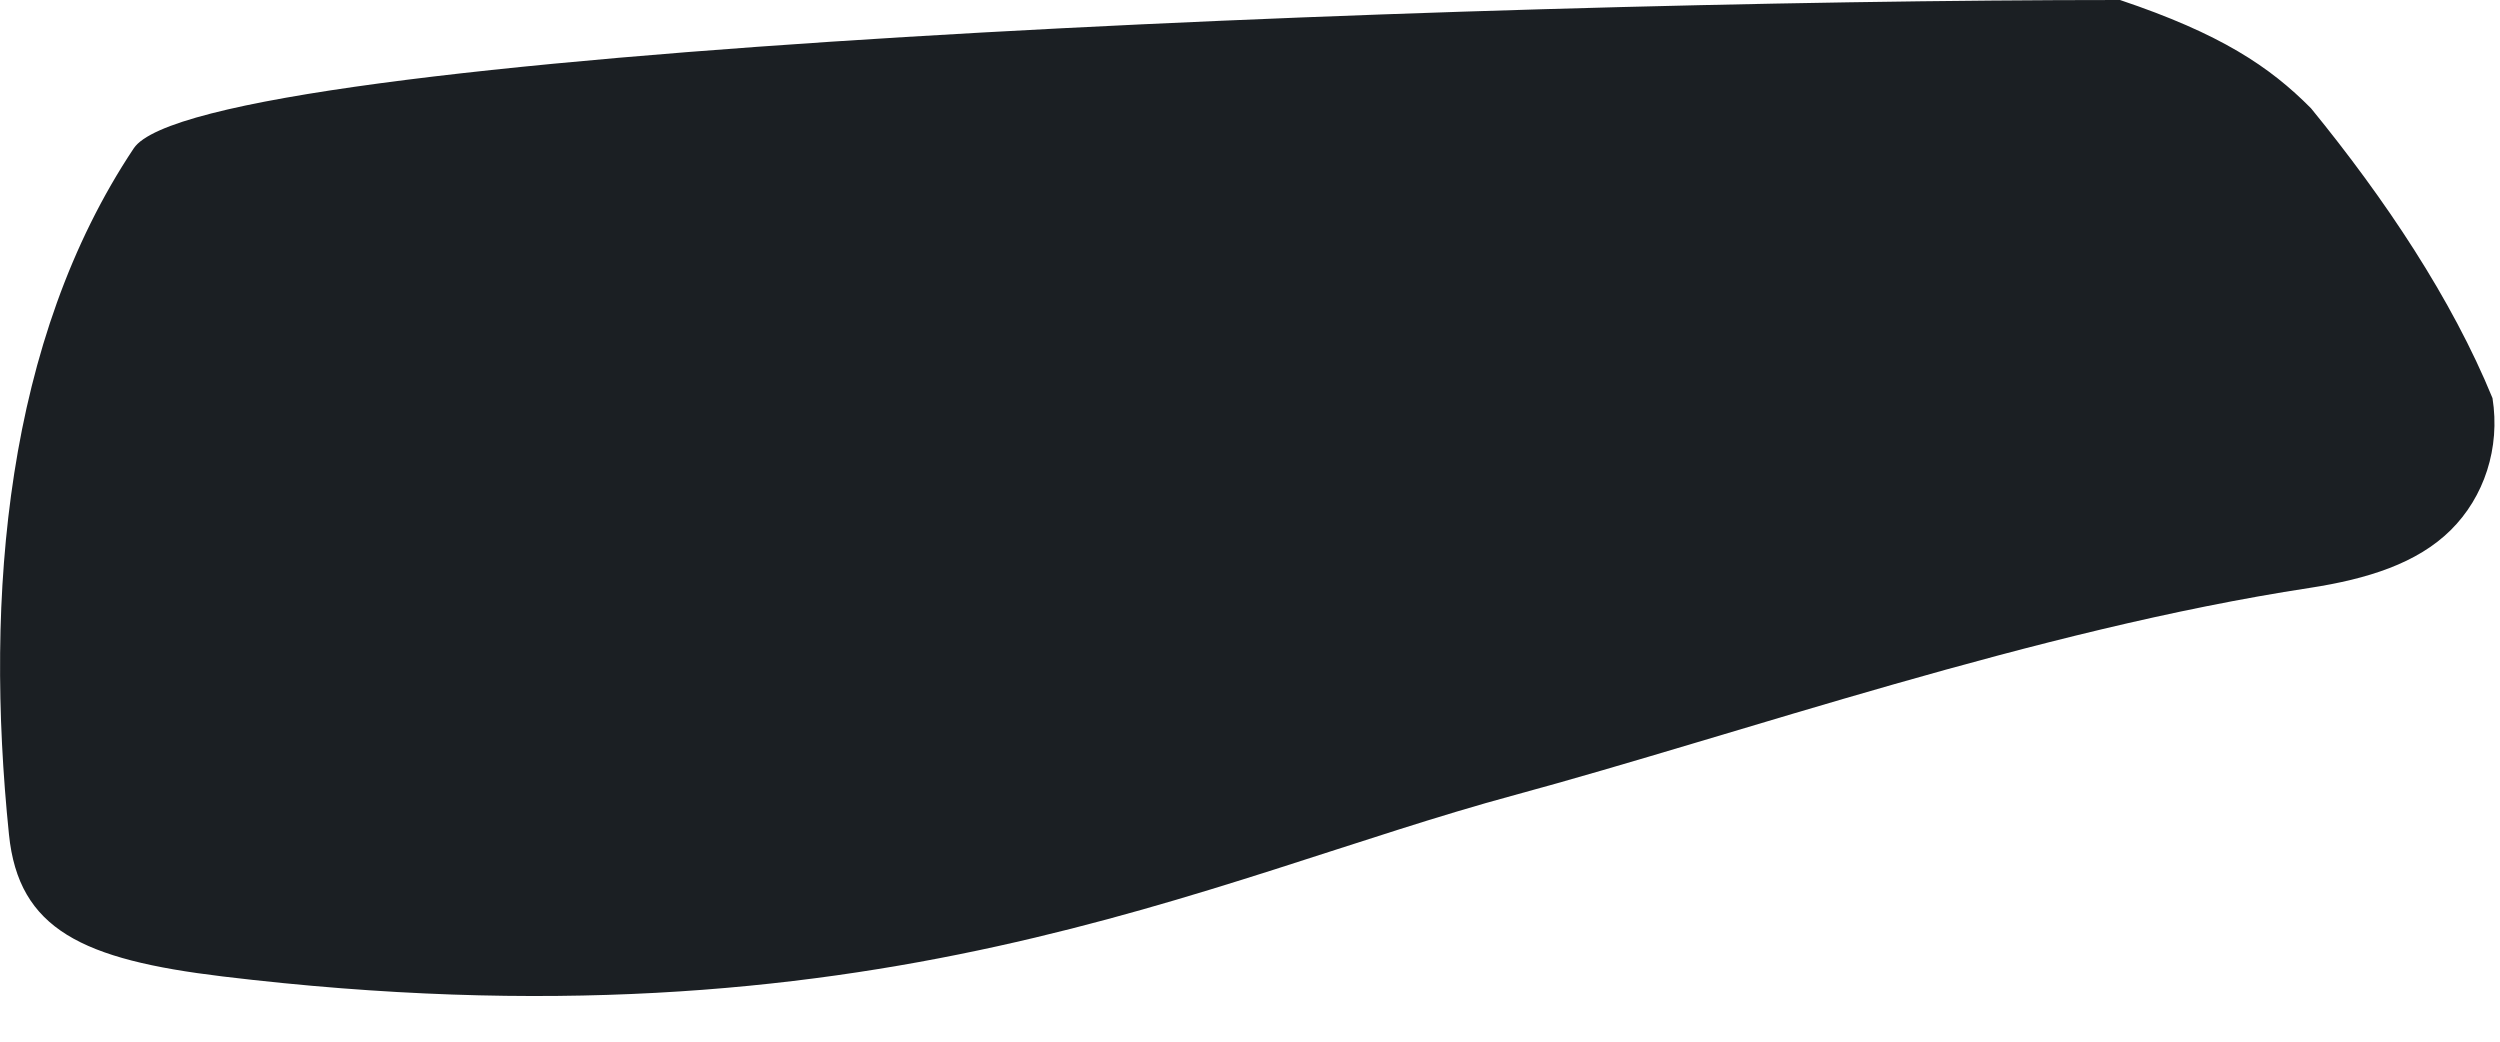
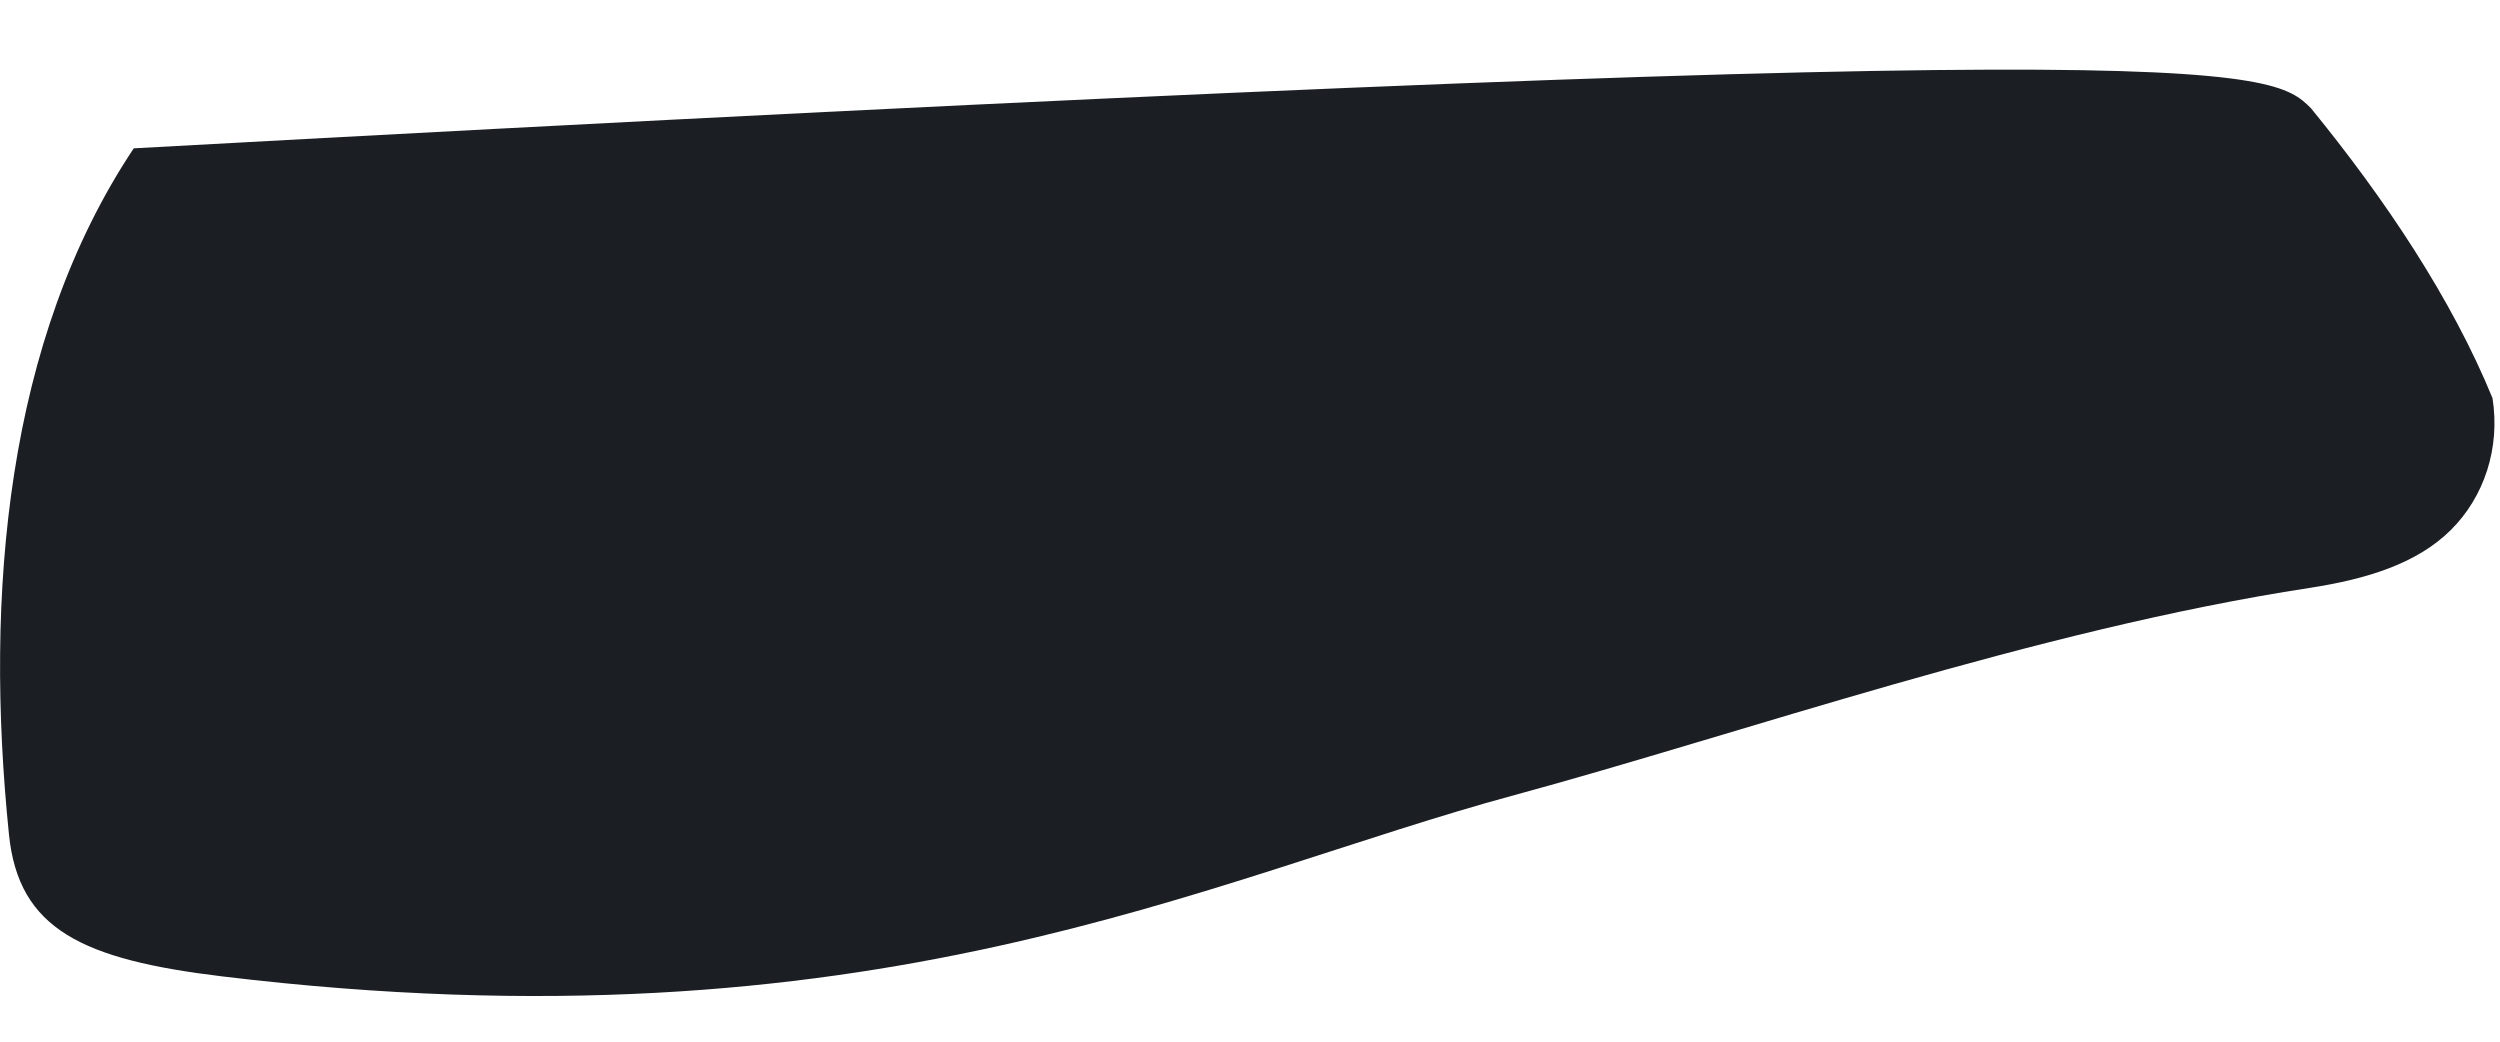
<svg xmlns="http://www.w3.org/2000/svg" fill="none" height="100%" overflow="visible" preserveAspectRatio="none" style="display: block;" viewBox="0 0 12 5" width="100%">
-   <path d="M0.642 0.712C0.959 0.236 7.027 0 10.176 0C10.658 0.162 10.894 0.319 11.093 0.52C11.449 0.956 11.769 1.435 11.964 1.911C12.002 2.15 11.924 2.386 11.763 2.545C11.602 2.704 11.365 2.779 11.086 2.822C9.771 3.023 8.352 3.523 7.271 3.816C5.794 4.215 4.191 5.063 1.069 4.687C0.397 4.606 0.089 4.462 0.043 4.005C-0.075 2.854 0.029 1.632 0.642 0.712Z" fill="#1B1F23" id="Vector 13984" />
+   <path d="M0.642 0.712C10.658 0.162 10.894 0.319 11.093 0.52C11.449 0.956 11.769 1.435 11.964 1.911C12.002 2.15 11.924 2.386 11.763 2.545C11.602 2.704 11.365 2.779 11.086 2.822C9.771 3.023 8.352 3.523 7.271 3.816C5.794 4.215 4.191 5.063 1.069 4.687C0.397 4.606 0.089 4.462 0.043 4.005C-0.075 2.854 0.029 1.632 0.642 0.712Z" fill="#1B1F23" id="Vector 13984" />
</svg>